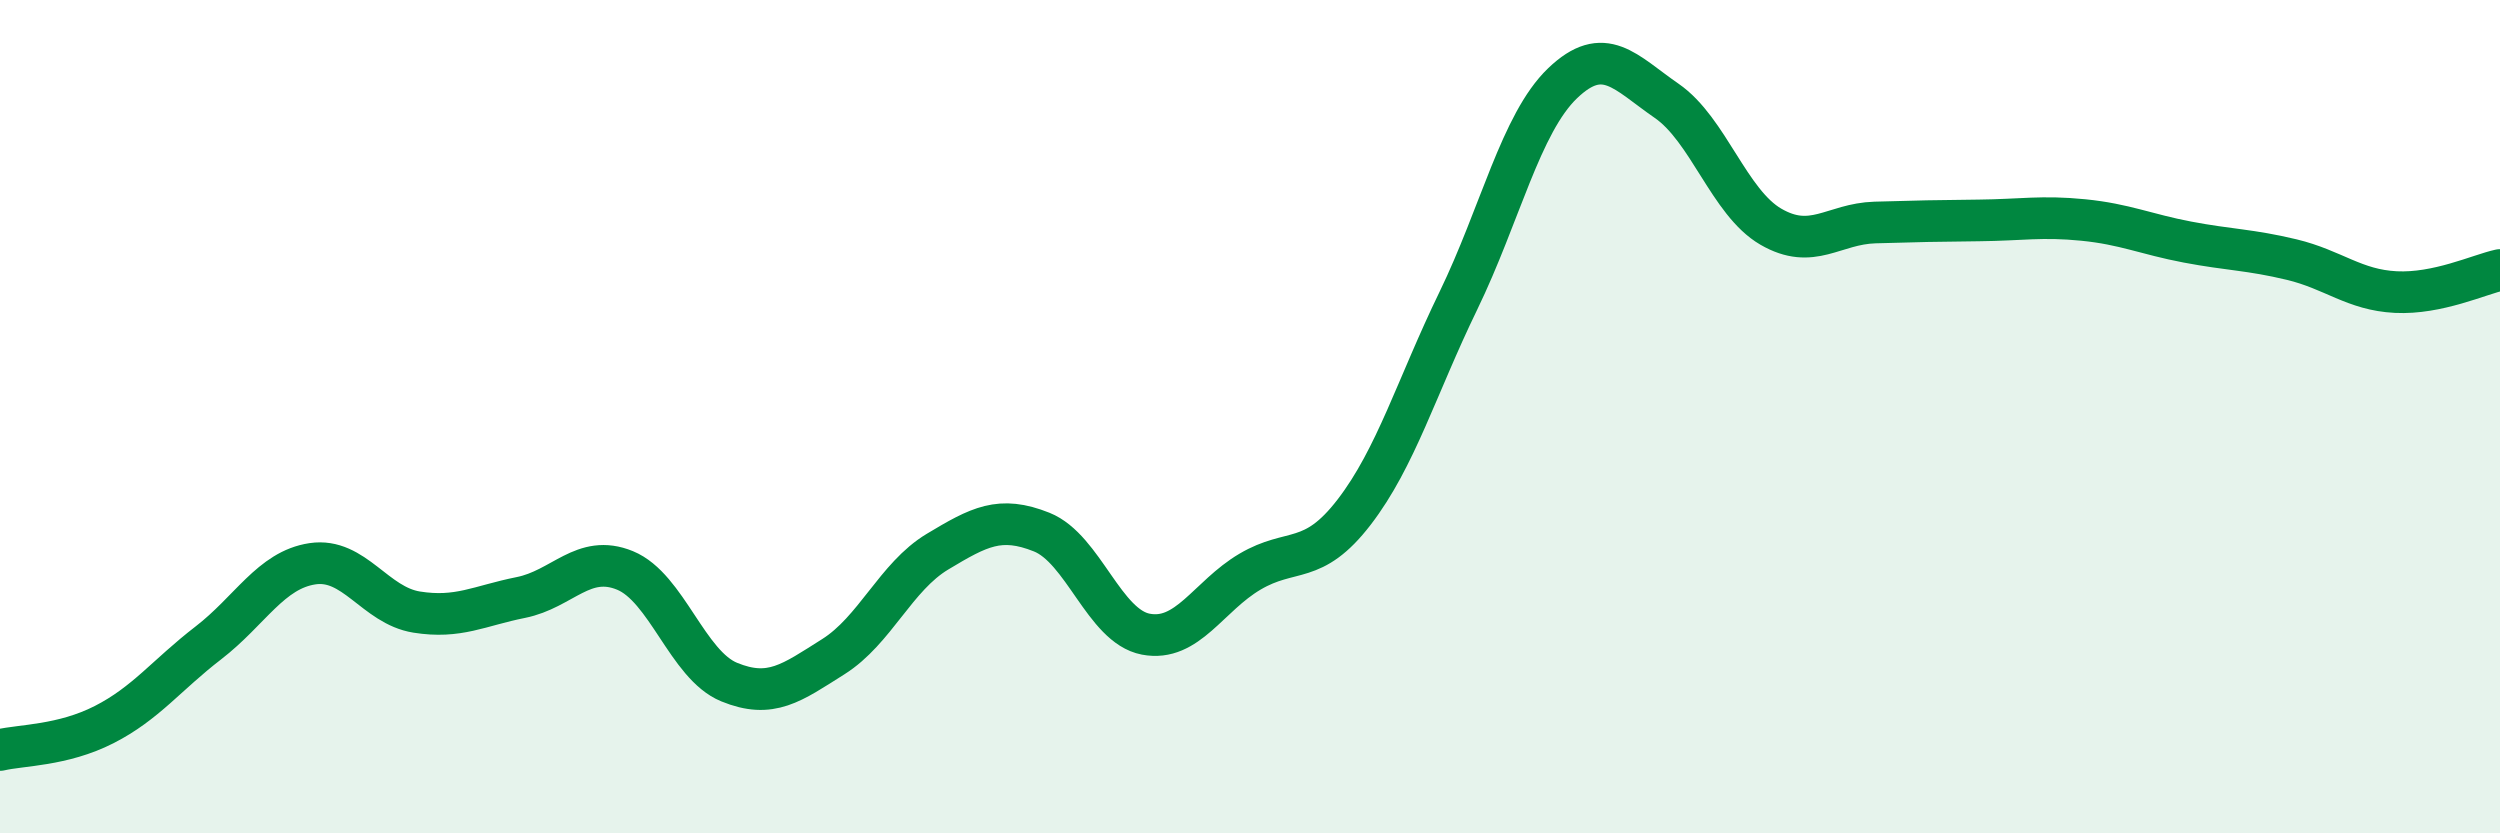
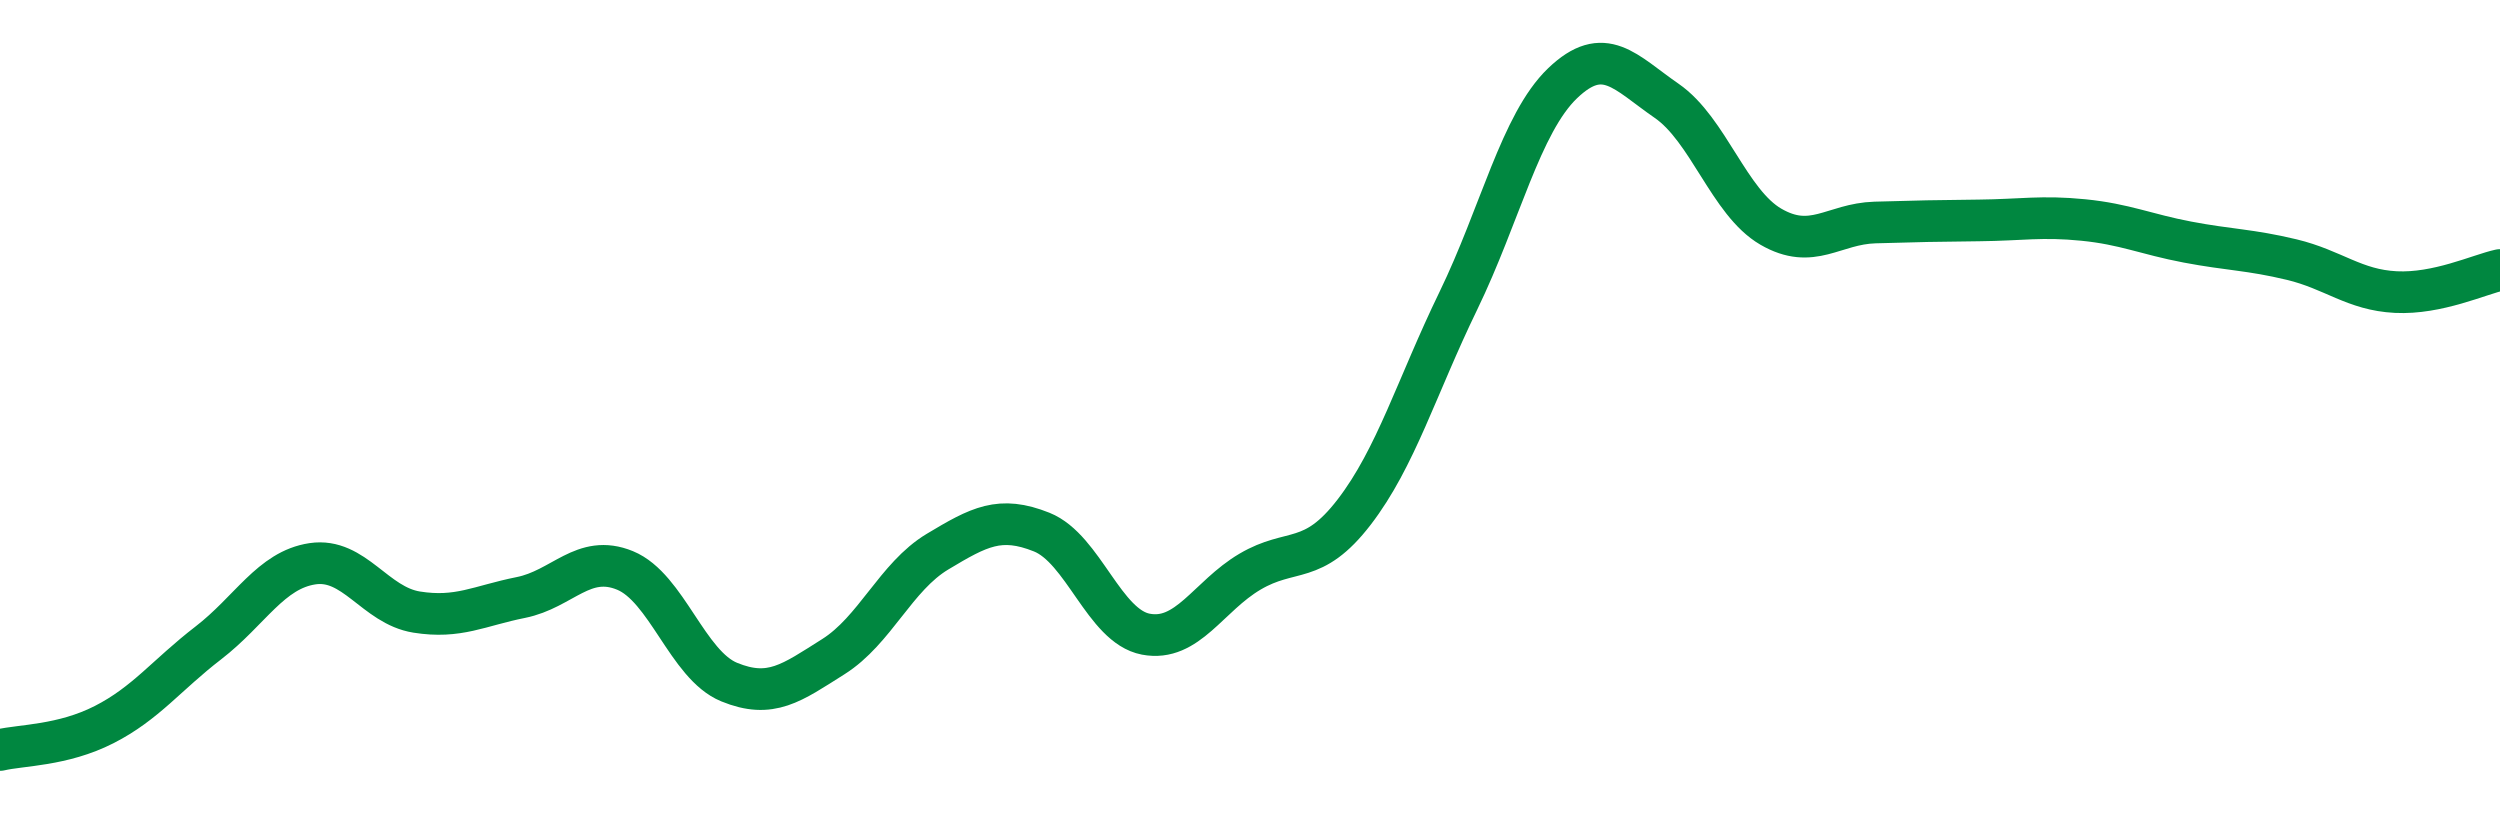
<svg xmlns="http://www.w3.org/2000/svg" width="60" height="20" viewBox="0 0 60 20">
-   <path d="M 0,18 C 0.5,17.88 1.5,17.9 2.5,17.39 C 3.5,16.88 4,16.2 5,15.43 C 6,14.66 6.5,13.68 7.5,13.53 C 8.5,13.38 9,14.53 10,14.69 C 11,14.85 11.5,14.54 12.5,14.34 C 13.5,14.14 14,13.28 15,13.69 C 16,14.1 16.5,15.96 17.5,16.37 C 18.5,16.78 19,16.39 20,15.76 C 21,15.13 21.5,13.84 22.5,13.24 C 23.5,12.64 24,12.37 25,12.77 C 26,13.17 26.5,15.03 27.5,15.22 C 28.5,15.41 29,14.31 30,13.72 C 31,13.13 31.5,13.59 32.5,12.29 C 33.5,10.99 34,9.28 35,7.22 C 36,5.16 36.5,2.96 37.5,2 C 38.5,1.04 39,1.73 40,2.42 C 41,3.11 41.5,4.86 42.5,5.44 C 43.5,6.02 44,5.37 45,5.34 C 46,5.31 46.5,5.3 47.5,5.29 C 48.5,5.28 49,5.18 50,5.28 C 51,5.38 51.5,5.62 52.5,5.81 C 53.5,6 54,5.99 55,6.23 C 56,6.47 56.5,6.96 57.5,7.01 C 58.5,7.06 59.5,6.59 60,6.48L60 20L0 20Z" fill="#008740" opacity="0.1" stroke-linecap="round" stroke-linejoin="round" />
  <path d="M 0,18 C 0.5,17.88 1.5,17.9 2.5,17.39 C 3.5,16.88 4,16.2 5,15.43 C 6,14.66 6.5,13.68 7.5,13.53 C 8.5,13.38 9,14.53 10,14.69 C 11,14.85 11.5,14.54 12.5,14.34 C 13.5,14.14 14,13.28 15,13.69 C 16,14.1 16.5,15.96 17.5,16.37 C 18.5,16.78 19,16.39 20,15.76 C 21,15.13 21.5,13.84 22.5,13.24 C 23.5,12.64 24,12.37 25,12.77 C 26,13.17 26.5,15.03 27.5,15.22 C 28.5,15.41 29,14.31 30,13.72 C 31,13.13 31.5,13.59 32.5,12.29 C 33.5,10.99 34,9.28 35,7.22 C 36,5.16 36.5,2.96 37.5,2 C 38.5,1.04 39,1.73 40,2.42 C 41,3.11 41.5,4.86 42.5,5.44 C 43.5,6.02 44,5.37 45,5.34 C 46,5.31 46.5,5.3 47.5,5.29 C 48.5,5.28 49,5.18 50,5.28 C 51,5.38 51.5,5.62 52.5,5.81 C 53.5,6 54,5.99 55,6.23 C 56,6.47 56.5,6.96 57.5,7.01 C 58.5,7.06 59.5,6.59 60,6.48" stroke="#008740" stroke-width="1" fill="none" stroke-linecap="round" stroke-linejoin="round" />
</svg>